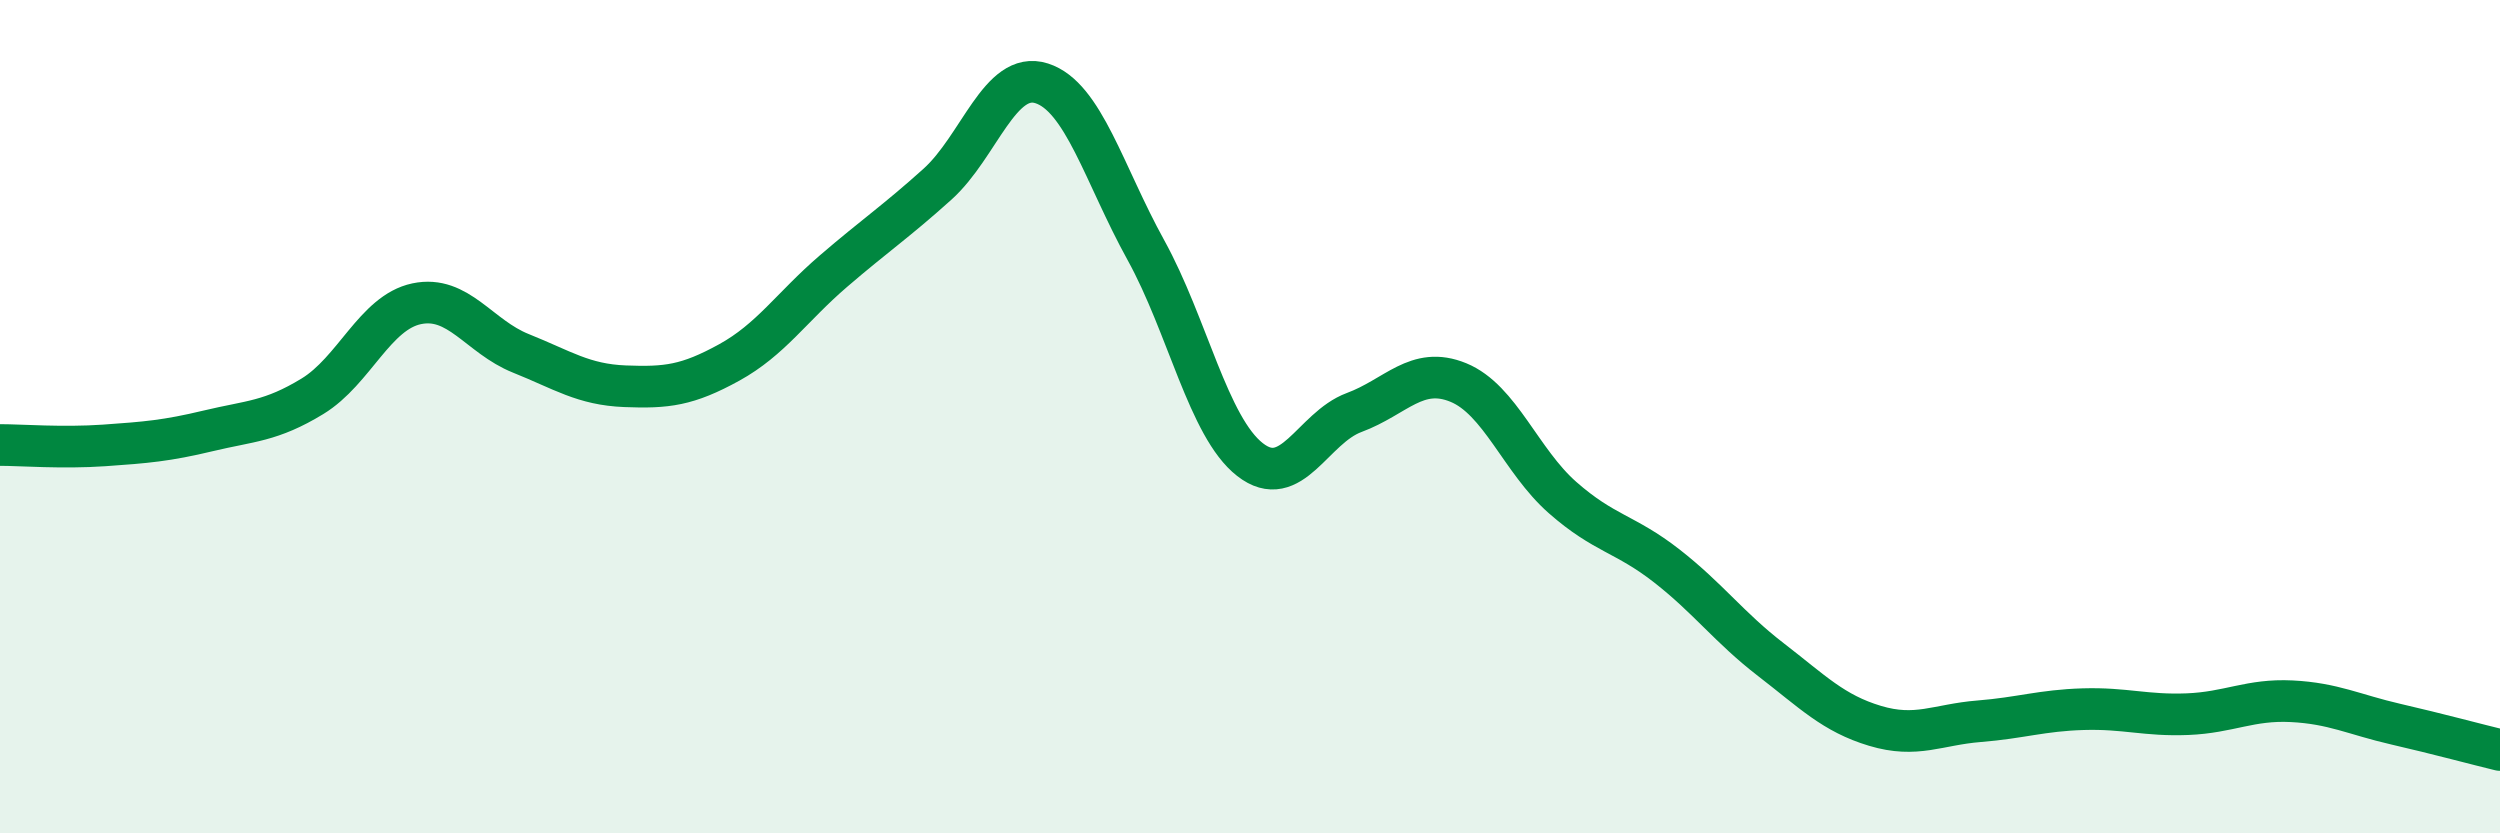
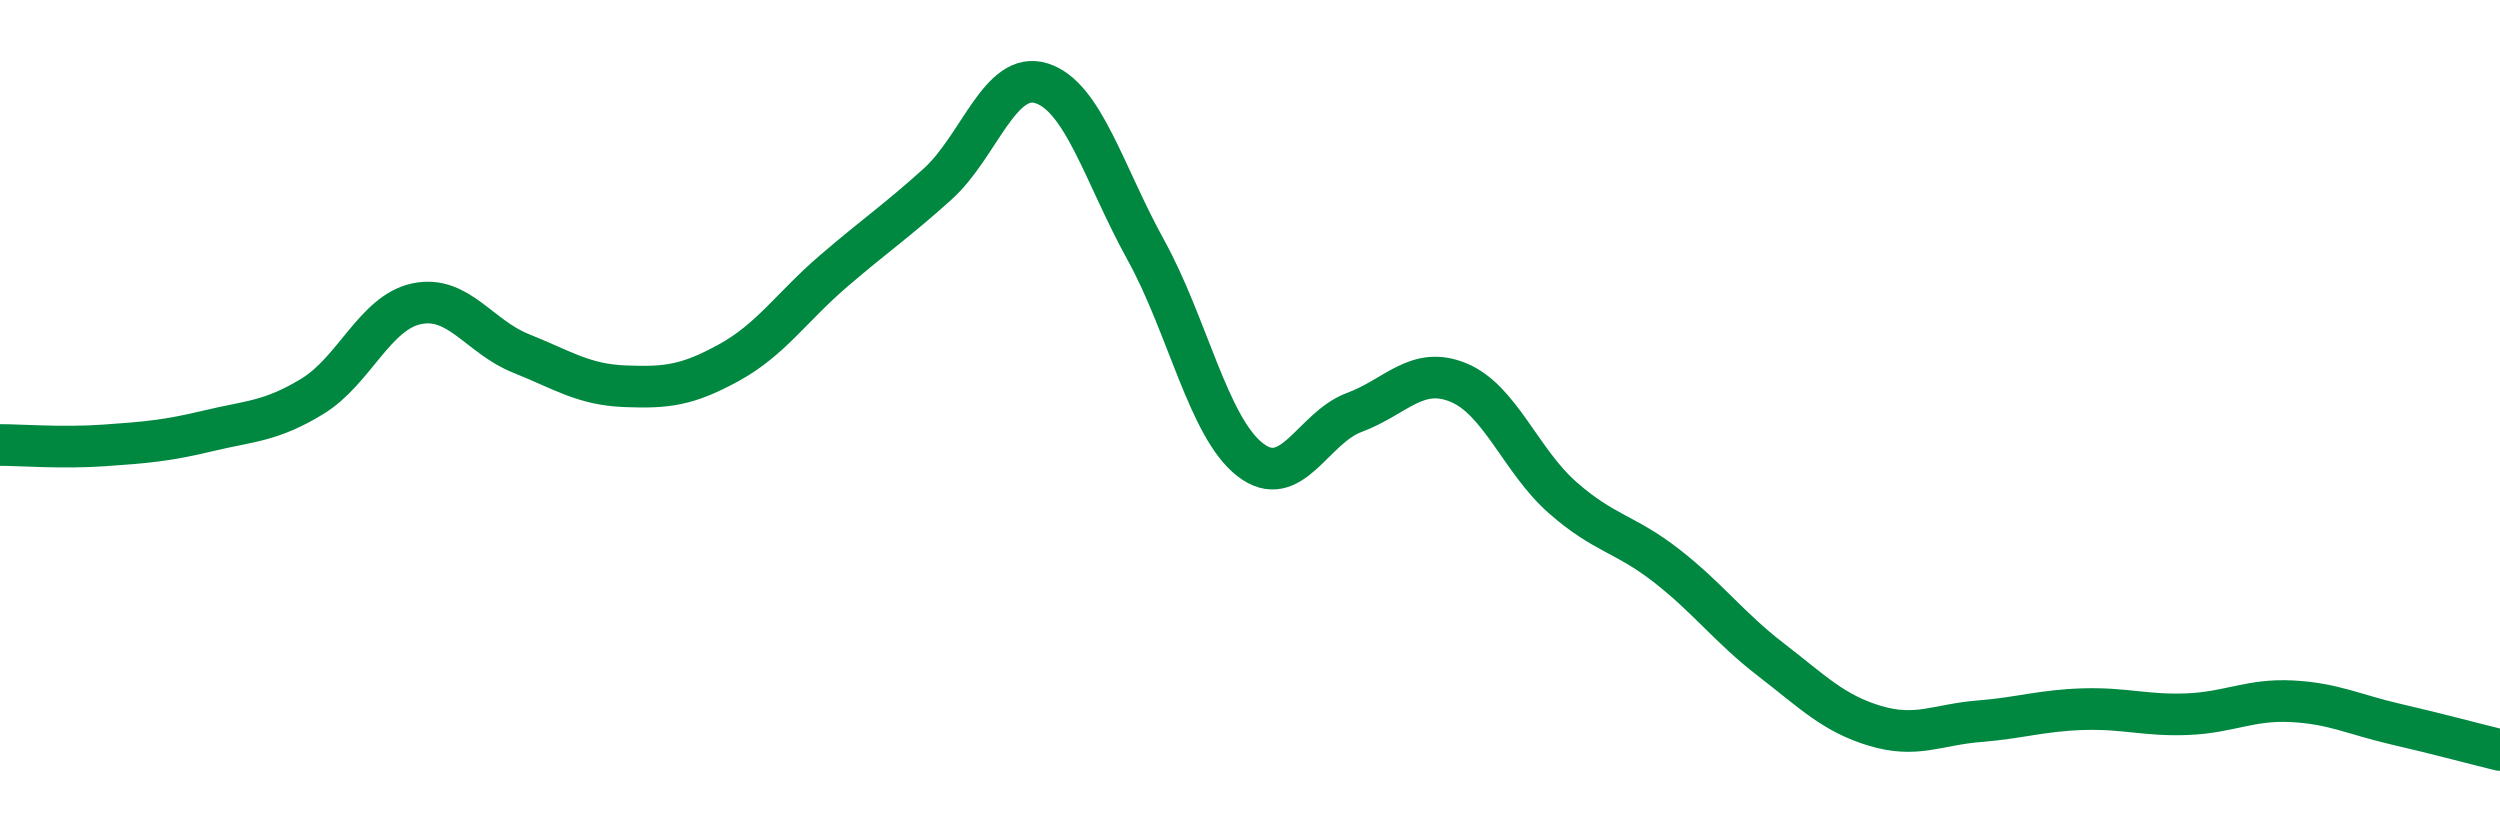
<svg xmlns="http://www.w3.org/2000/svg" width="60" height="20" viewBox="0 0 60 20">
-   <path d="M 0,10.68 C 0.5,10.68 1.5,10.76 2.5,10.69 C 3.5,10.62 4,10.58 5,10.34 C 6,10.1 6.5,10.12 7.5,9.51 C 8.5,8.9 9,7.5 10,7.29 C 11,7.08 11.5,8.08 12.5,8.48 C 13.5,8.88 14,9.23 15,9.27 C 16,9.31 16.5,9.25 17.5,8.7 C 18.5,8.15 19,7.37 20,6.51 C 21,5.65 21.5,5.32 22.5,4.42 C 23.5,3.52 24,1.68 25,2 C 26,2.32 26.5,4.19 27.5,6 C 28.5,7.81 29,10.25 30,11.03 C 31,11.81 31.5,10.27 32.5,9.9 C 33.5,9.53 34,8.77 35,9.18 C 36,9.59 36.5,11.06 37.5,11.94 C 38.5,12.82 39,12.8 40,13.58 C 41,14.36 41.5,15.06 42.5,15.83 C 43.5,16.6 44,17.12 45,17.42 C 46,17.72 46.5,17.39 47.5,17.31 C 48.5,17.23 49,17.05 50,17.02 C 51,16.99 51.5,17.18 52.5,17.14 C 53.5,17.1 54,16.78 55,16.83 C 56,16.88 56.5,17.15 57.5,17.38 C 58.5,17.61 59.5,17.88 60,18L60 20L0 20Z" fill="#008740" opacity="0.1" stroke-linecap="round" stroke-linejoin="round" />
  <path d="M 0,10.68 C 0.5,10.68 1.5,10.76 2.5,10.69 C 3.5,10.62 4,10.58 5,10.34 C 6,10.1 6.5,10.12 7.5,9.51 C 8.5,8.9 9,7.5 10,7.29 C 11,7.08 11.5,8.08 12.5,8.48 C 13.5,8.88 14,9.23 15,9.27 C 16,9.31 16.5,9.25 17.5,8.7 C 18.5,8.15 19,7.37 20,6.51 C 21,5.65 21.5,5.32 22.5,4.42 C 23.5,3.52 24,1.68 25,2 C 26,2.32 26.5,4.19 27.5,6 C 28.5,7.81 29,10.25 30,11.03 C 31,11.81 31.5,10.27 32.5,9.9 C 33.5,9.53 34,8.77 35,9.18 C 36,9.59 36.5,11.06 37.5,11.94 C 38.5,12.82 39,12.8 40,13.58 C 41,14.36 41.5,15.06 42.5,15.83 C 43.5,16.6 44,17.12 45,17.42 C 46,17.72 46.5,17.39 47.5,17.31 C 48.5,17.23 49,17.05 50,17.02 C 51,16.99 51.5,17.18 52.5,17.14 C 53.5,17.1 54,16.78 55,16.83 C 56,16.88 56.5,17.15 57.5,17.38 C 58.5,17.61 59.5,17.88 60,18" stroke="#008740" stroke-width="1" fill="none" stroke-linecap="round" stroke-linejoin="round" />
</svg>